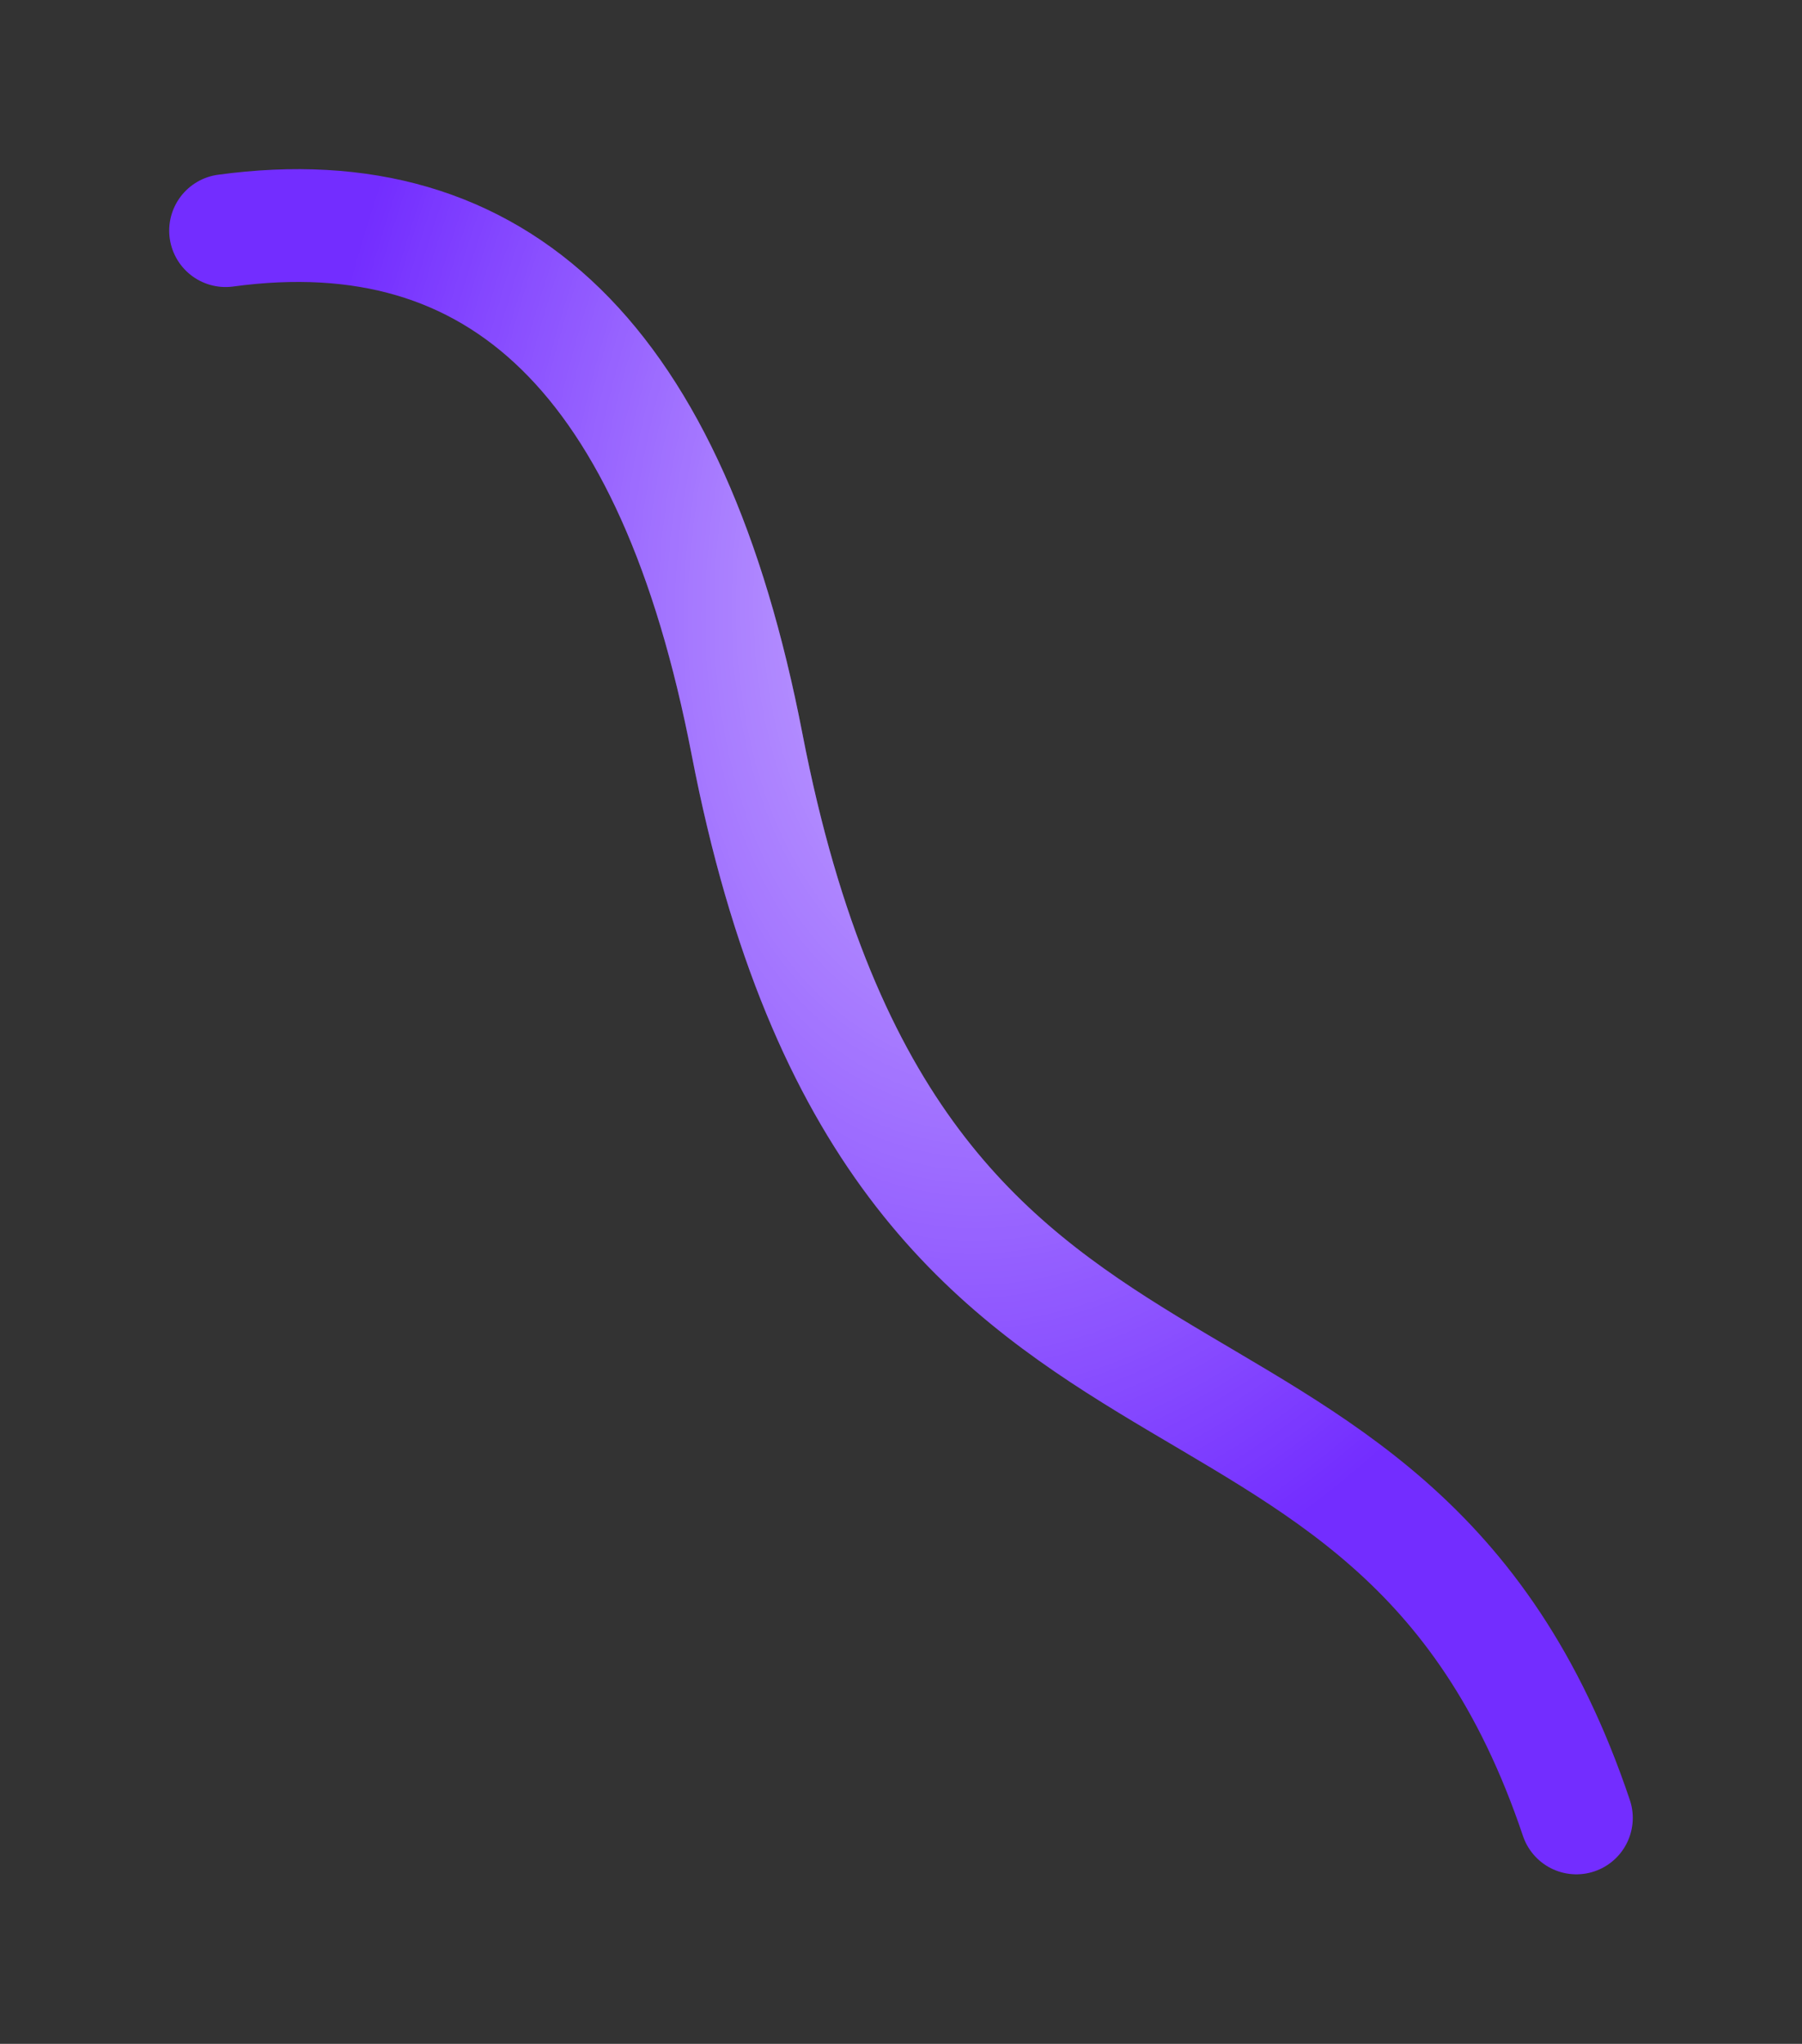
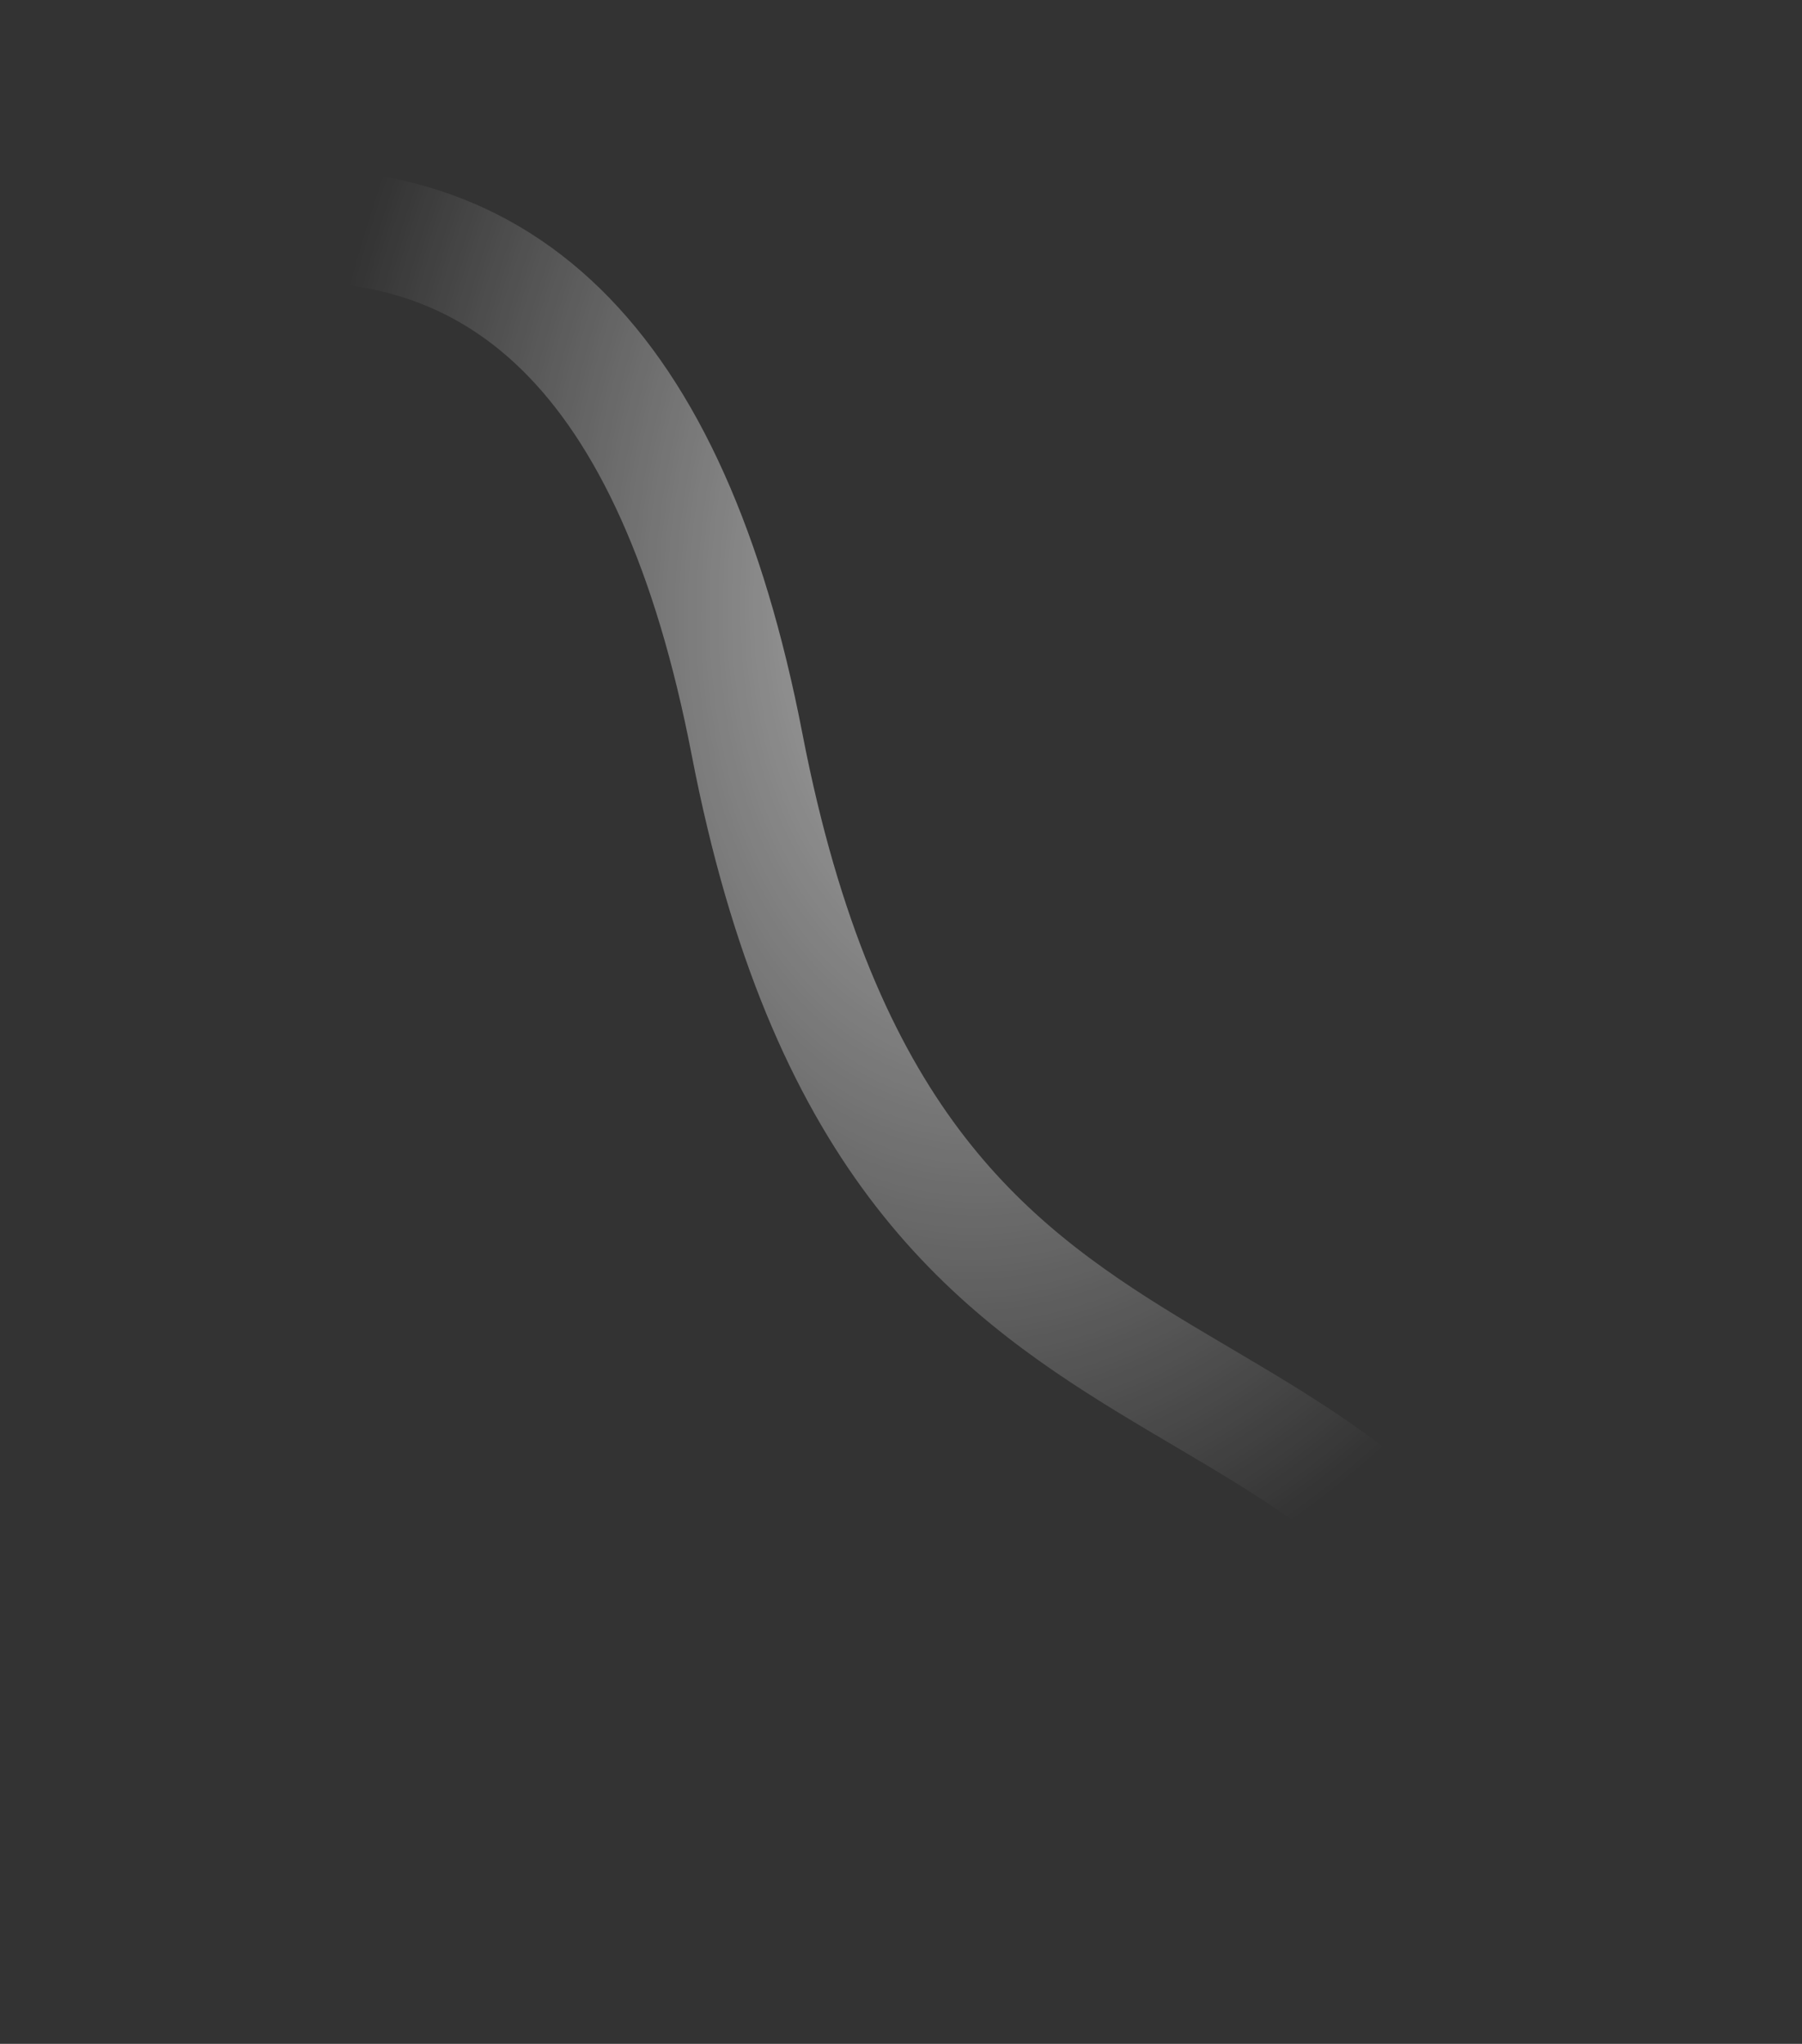
<svg xmlns="http://www.w3.org/2000/svg" width="799" height="906" viewBox="0 0 799 906" fill="none">
  <rect x="0" y="0" width="799" height="906" fill="#333333" stroke="none" />
-   <path d="M698.964 805.852C615.465 557.698 398.311 676.627 331.25 329.991C298.235 159.335 221.305 85.769 100.022 102.236" stroke="#732DFF" stroke-width="50" stroke-linecap="round" />
  <path d="M698.964 805.852C615.465 557.698 398.311 676.627 331.25 329.991C298.235 159.335 221.305 85.769 100.022 102.236" stroke="url(#paint0_radial_808_815)" stroke-opacity="0.7" stroke-width="50" stroke-linecap="round" />
  <defs>
    <radialGradient id="paint0_radial_808_815" cx="0" cy="0" r="1" gradientUnits="userSpaceOnUse" gradientTransform="translate(472.994 225.546) rotate(102.612) scale(516.966 335.277)">
      <stop stop-color="white" />
      <stop offset="1" stop-color="white" stop-opacity="0" />
    </radialGradient>
  </defs>
</svg>